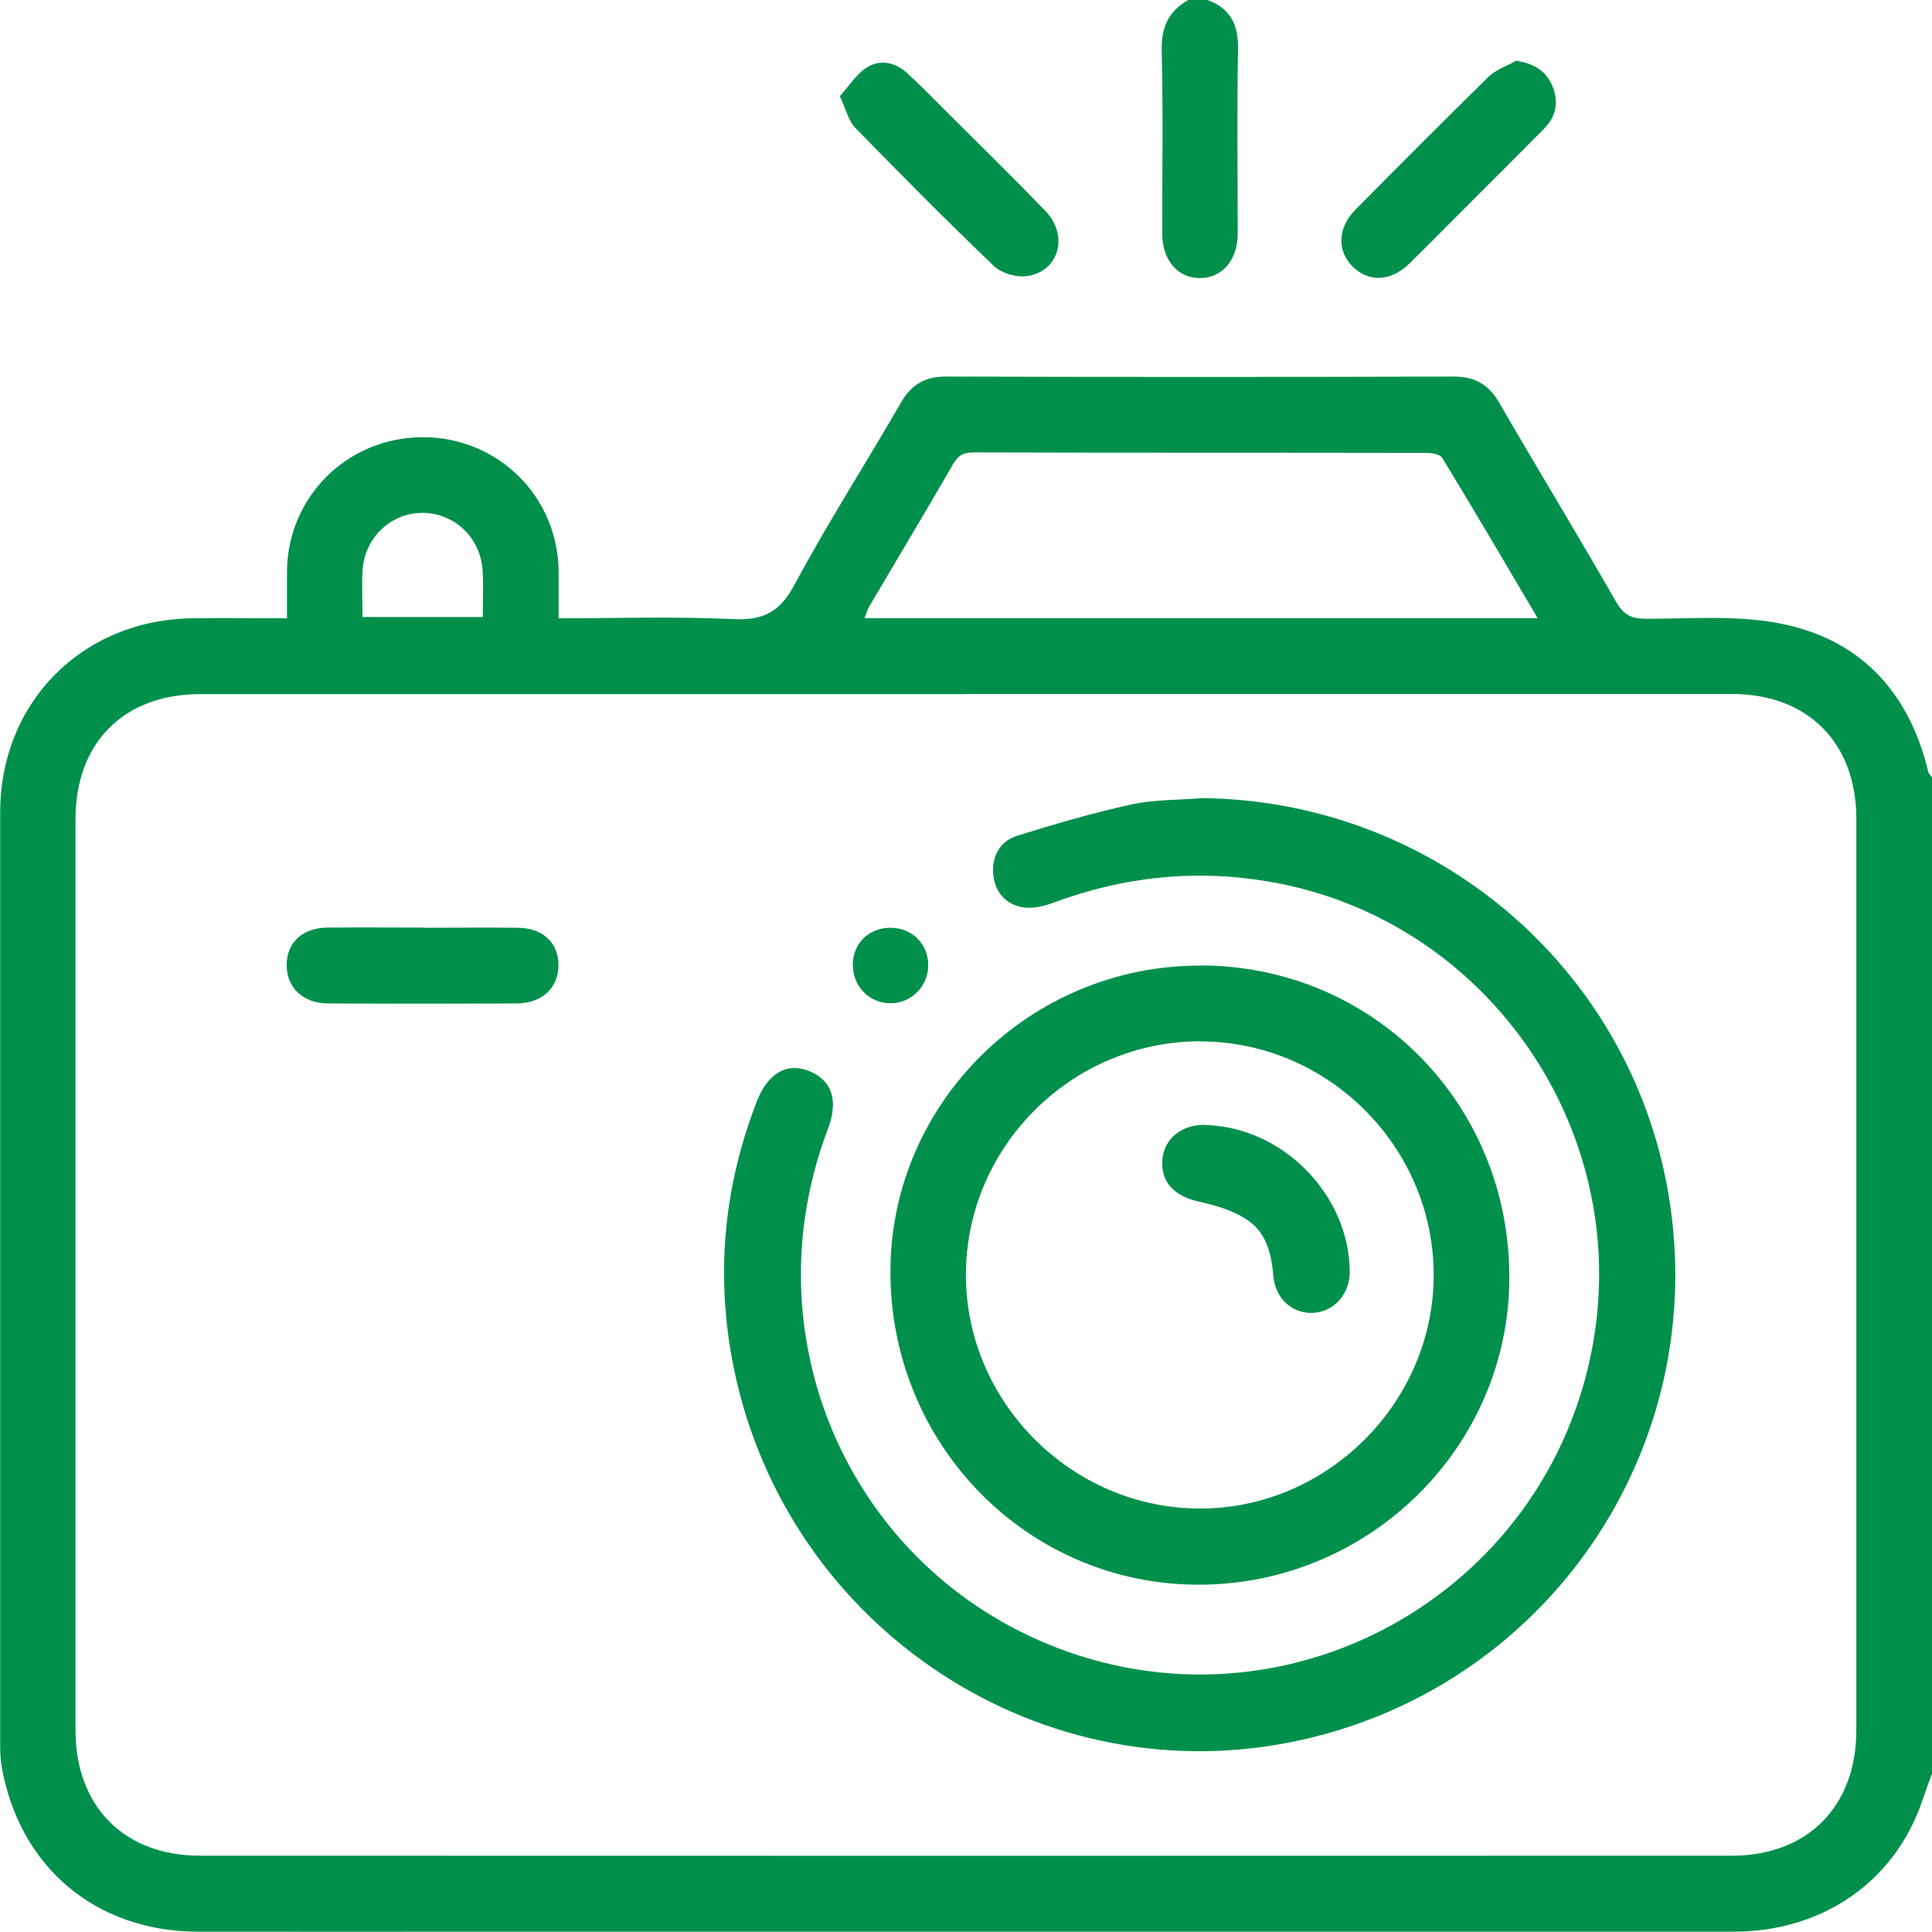
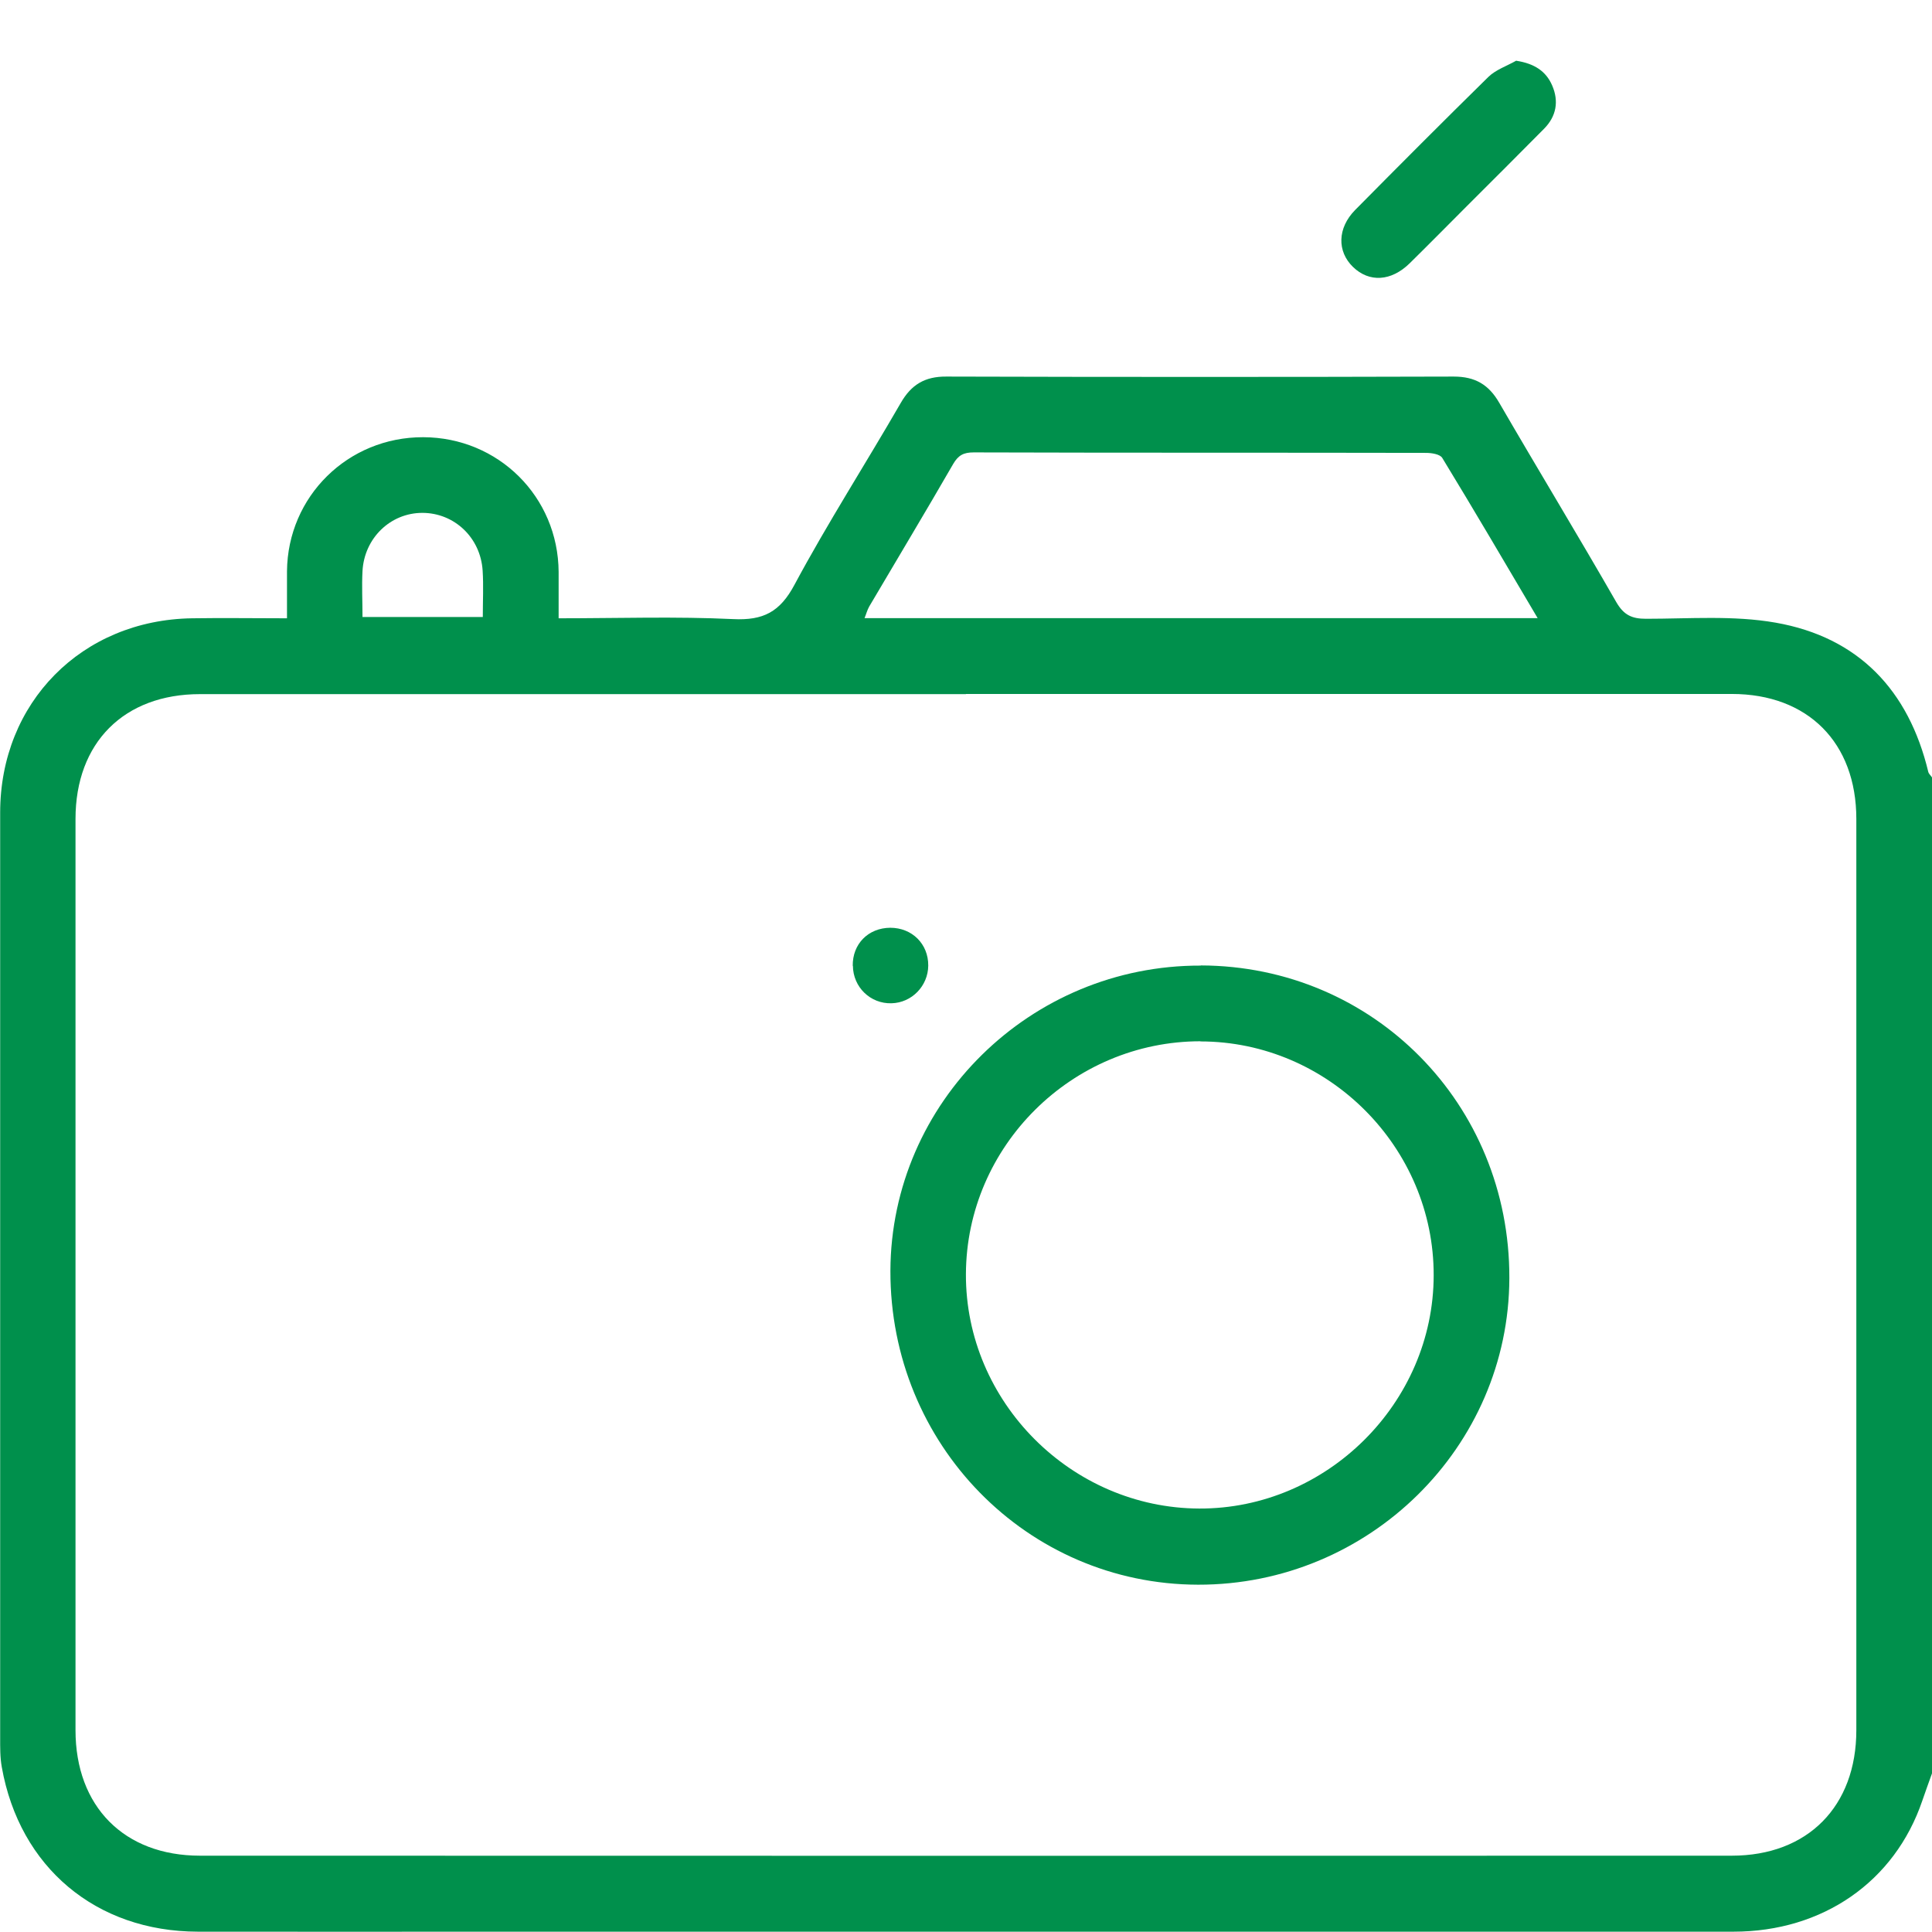
<svg xmlns="http://www.w3.org/2000/svg" viewBox="0 0 119.49 119.48">
  <g fill="#00904c">
    <path d="m119.49 109.68c-.2.56-.41 1.13-.6 1.69-1.7 5-6.15 8.1-11.68 8.1-25.4 0-50.79 0-76.19 0-6.26 0-12.52.01-18.78 0-6.3-.01-11.03-3.98-12.13-10.18-.11-.61-.1-1.24-.1-1.86 0-19.06 0-38.11 0-57.17 0-6.81 5.05-11.92 11.87-12.02 1.9-.03 3.8 0 5.87 0 0-1 0-1.95 0-2.91.04-4.63 3.77-8.3 8.42-8.29s8.35 3.68 8.38 8.33v2.87c3.67 0 7.24-.12 10.8.05 1.86.09 2.89-.44 3.79-2.13 2.05-3.82 4.4-7.48 6.57-11.24.65-1.13 1.49-1.64 2.82-1.63 10.46.03 20.92.03 31.38 0 1.33 0 2.17.5 2.82 1.63 2.39 4.12 4.87 8.2 7.24 12.33.46.79.96 1.02 1.83 1.02 2.68 0 5.41-.22 8.02.24 5.12.9 8.23 4.18 9.44 9.23.03.12.15.22.23.34v61.61zm-59.75-66.75c-15.79 0-31.58 0-47.37 0-4.7 0-7.7 3-7.7 7.72v56.36c0 4.71 3 7.76 7.7 7.76 31.58.01 63.16.01 94.74 0 4.7 0 7.7-3.06 7.7-7.76 0-18.79 0-37.57 0-56.36 0-4.72-3-7.73-7.7-7.73-15.79 0-31.58 0-47.37 0zm35.36-4.7c-2.02-3.42-3.93-6.68-5.9-9.91-.14-.23-.66-.31-1-.31-9.33-.02-18.66 0-27.98-.03-.62 0-.95.17-1.27.72-1.7 2.95-3.46 5.87-5.19 8.81-.12.21-.18.45-.29.72zm-72.69-.07h7.45c0-1.01.05-1.94-.01-2.87-.13-2.05-1.76-3.57-3.73-3.57s-3.59 1.56-3.7 3.6c-.05.92 0 1.85 0 2.83z" />
-     <path d="m74.68 0c1.43.52 1.92 1.54 1.89 3.04-.07 3.8-.02 7.61-.02 11.41 0 1.63-.96 2.75-2.34 2.75s-2.33-1.12-2.33-2.76c0-3.77.06-7.53-.03-11.3-.04-1.45.43-2.46 1.66-3.15h1.17z" />
    <path d="m93.79 3.76c1.1.17 1.83.64 2.21 1.53.42.97.26 1.9-.5 2.67-1.58 1.6-3.18 3.19-4.77 4.78-1.18 1.18-2.35 2.37-3.54 3.54-1.15 1.13-2.51 1.2-3.51.23-.99-.96-.97-2.4.13-3.52 2.73-2.76 5.47-5.51 8.24-8.23.46-.45 1.15-.68 1.73-1.01z" />
-     <path d="m51.94 5.95c.58-.63 1.02-1.37 1.67-1.78.81-.51 1.74-.33 2.47.33.81.73 1.56 1.51 2.33 2.28 2.09 2.08 4.2 4.15 6.25 6.27 1.44 1.5.86 3.71-1.1 4.02-.66.11-1.61-.16-2.09-.62-2.92-2.79-5.76-5.66-8.58-8.55-.42-.43-.56-1.13-.95-1.96z" />
-     <path d="m74.24 49.36c14.31.1 26.5 10.34 28.93 24.37 2.75 15.86-7.56 30.88-23.34 34.02-16.04 3.19-31.67-7.59-34.58-23.84-.97-5.4-.43-10.66 1.55-15.77.69-1.78 1.86-2.45 3.26-1.89 1.41.57 1.81 1.83 1.14 3.59-4.81 12.64 1.14 26.65 13.52 31.81 14.62 6.09 31.05-2.94 33.81-18.59 2.34-13.3-6.59-26.11-19.8-28.49-4.67-.84-9.18-.38-13.61 1.27-.59.22-1.3.38-1.9.27-1.11-.21-1.74-1.04-1.8-2.15-.06-1.06.47-1.95 1.49-2.27 2.32-.72 4.66-1.41 7.03-1.93 1.39-.31 2.85-.27 4.28-.39z" />
    <path d="m74.27 59.71c10.67.03 19.11 8.57 19.08 19.33-.02 10.46-8.68 18.99-19.25 18.97-10.58-.02-19.06-8.68-19.03-19.42.04-10.41 8.66-18.9 19.19-18.87zm-.02 4.69c-7.94 0-14.48 6.48-14.51 14.4-.03 7.9 6.52 14.47 14.43 14.5 7.89.03 14.49-6.53 14.5-14.42.02-7.91-6.51-14.47-14.43-14.47z" />
-     <path d="m26.2 57.38c1.94 0 3.89-.02 5.83 0 1.54.02 2.5.91 2.51 2.29.01 1.41-1 2.38-2.57 2.39-3.89.02-7.78.02-11.67 0-1.56 0-2.58-.98-2.57-2.39.01-1.38.97-2.28 2.51-2.3 1.98-.02 3.97 0 5.95 0z" />
    <path d="m52.74 59.74c-.02-1.36.96-2.35 2.32-2.36 1.35 0 2.36 1 2.35 2.34-.01 1.26-1.02 2.3-2.27 2.33-1.31.04-2.38-1-2.39-2.32z" />
-     <path d="m74.56 69.58c4.76.13 8.86 4.28 8.92 9.03.02 1.37-.91 2.47-2.17 2.58-1.3.12-2.44-.81-2.56-2.3-.11-1.39-.46-2.68-1.62-3.45-.86-.57-1.94-.89-2.97-1.12-1.53-.34-2.37-1.19-2.27-2.58.09-1.31 1.21-2.21 2.67-2.17z" />
  </g>
</svg>